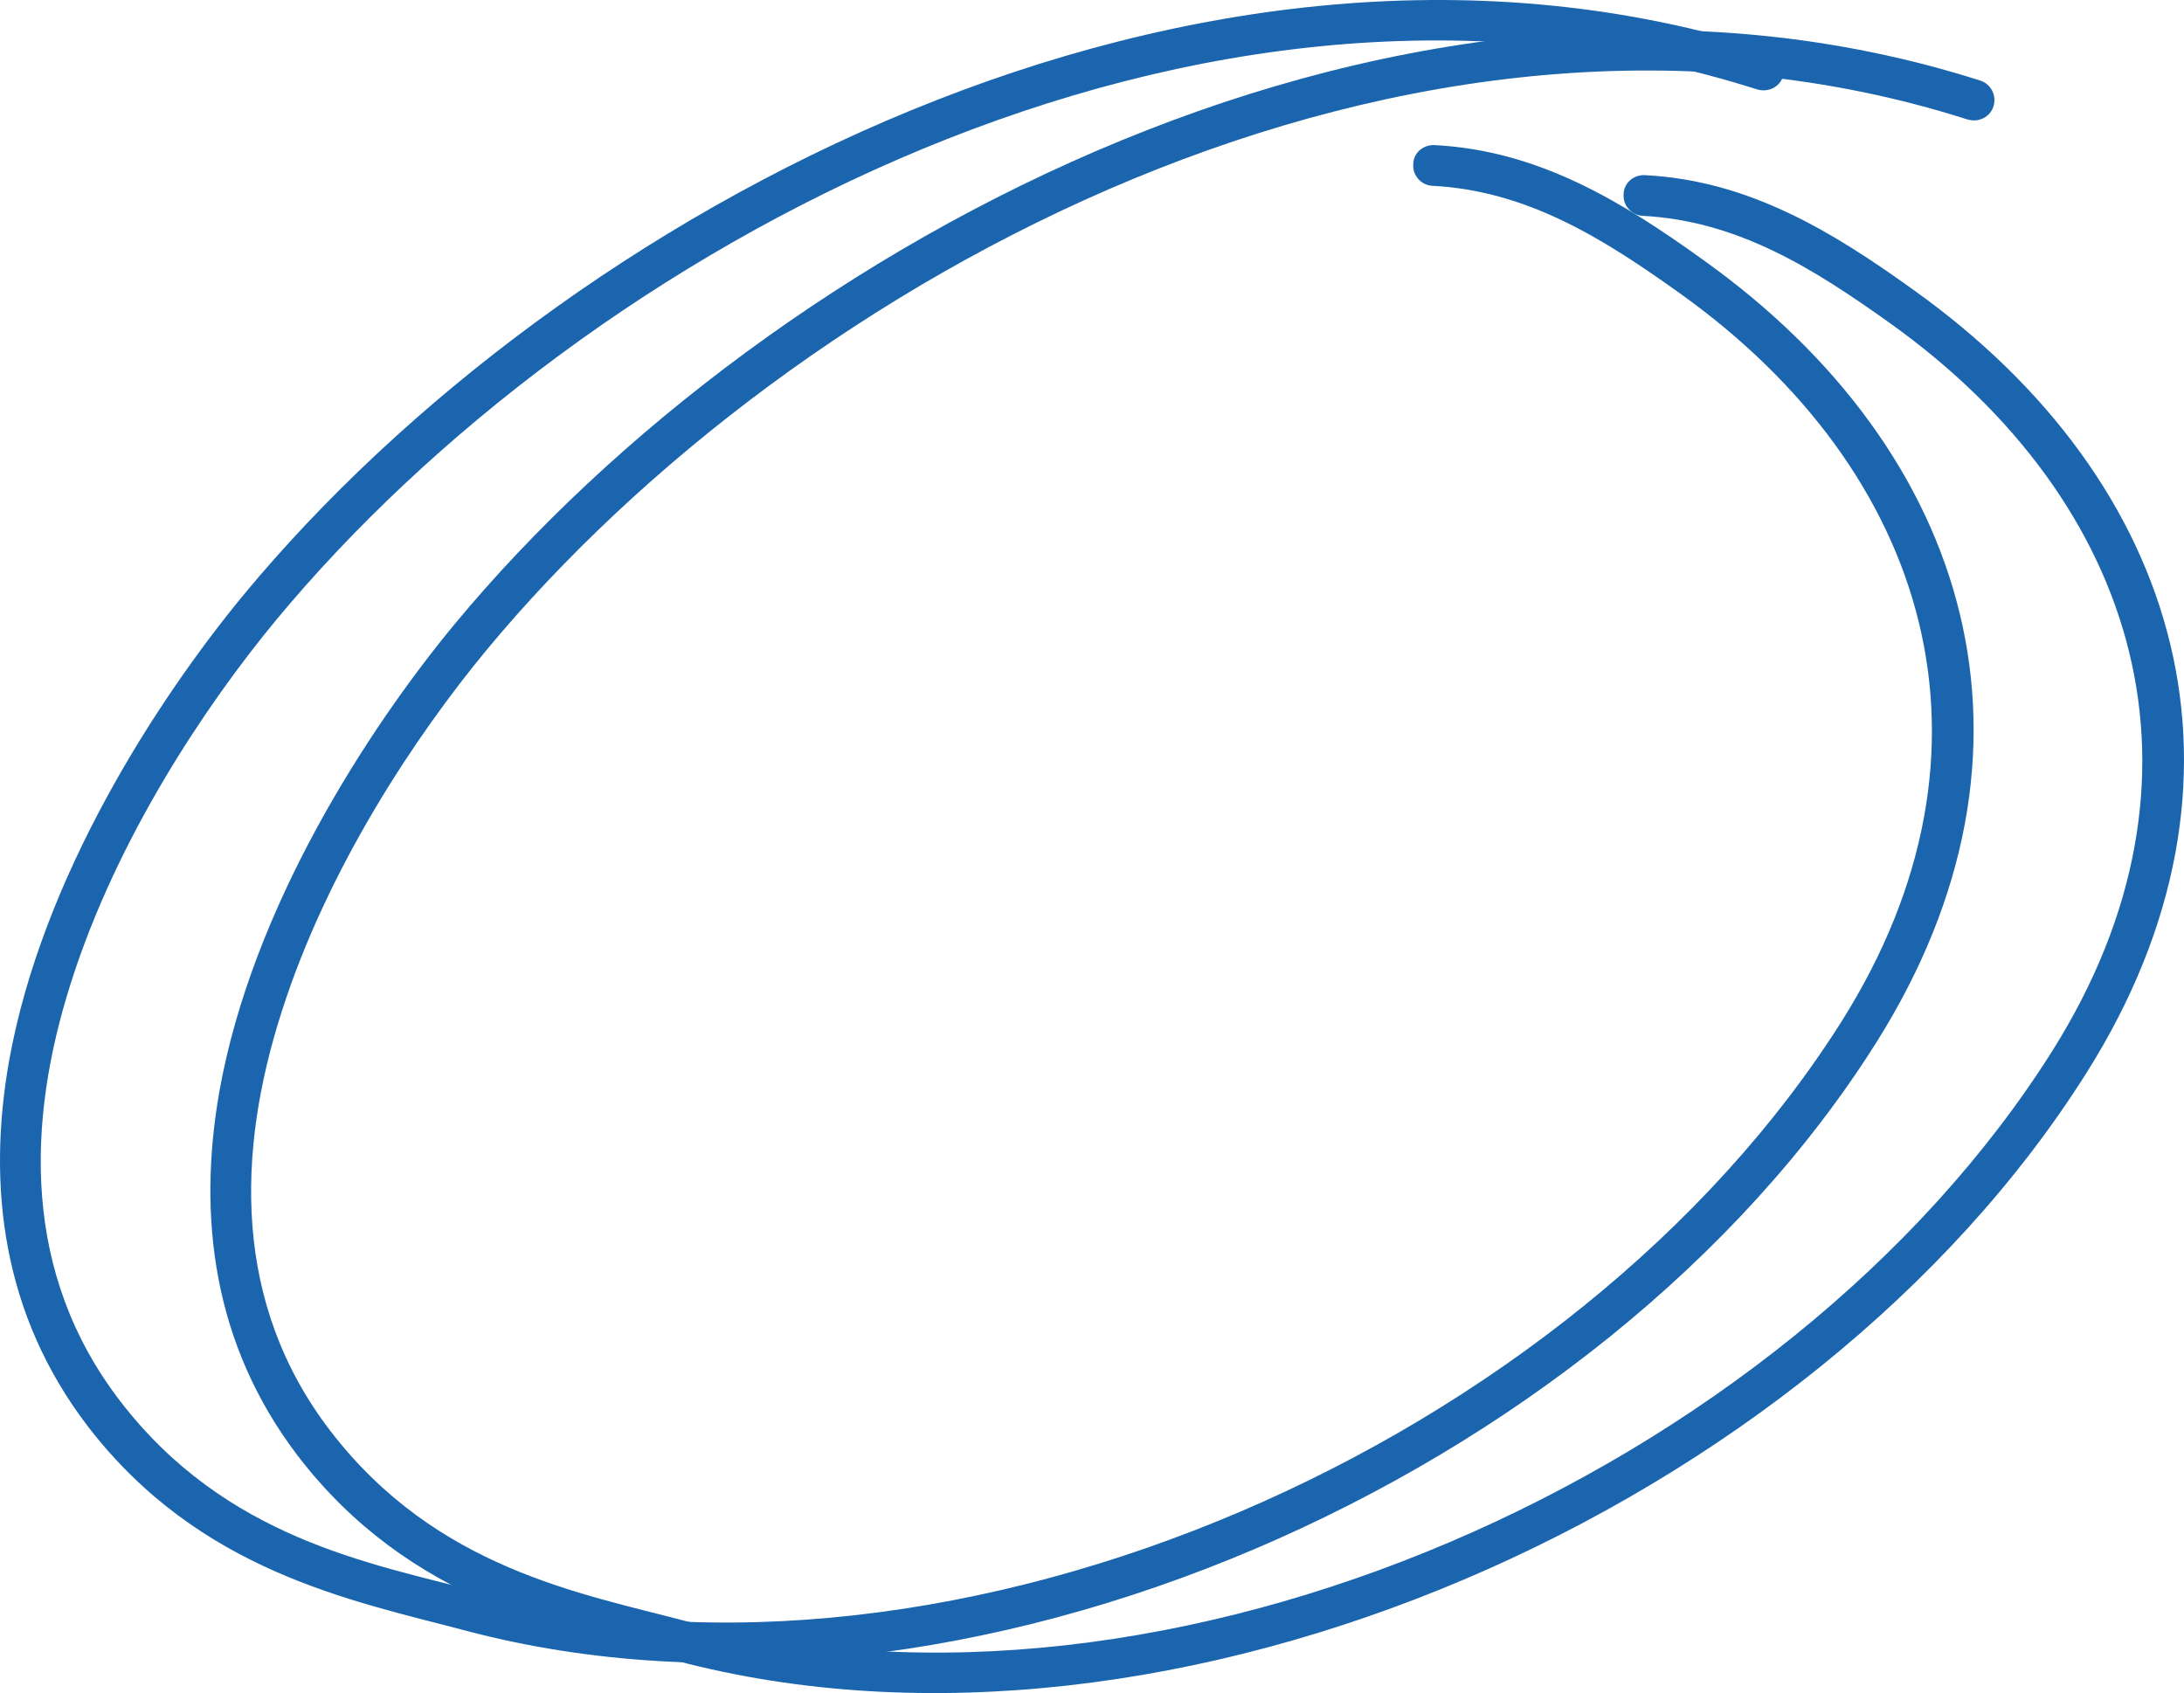
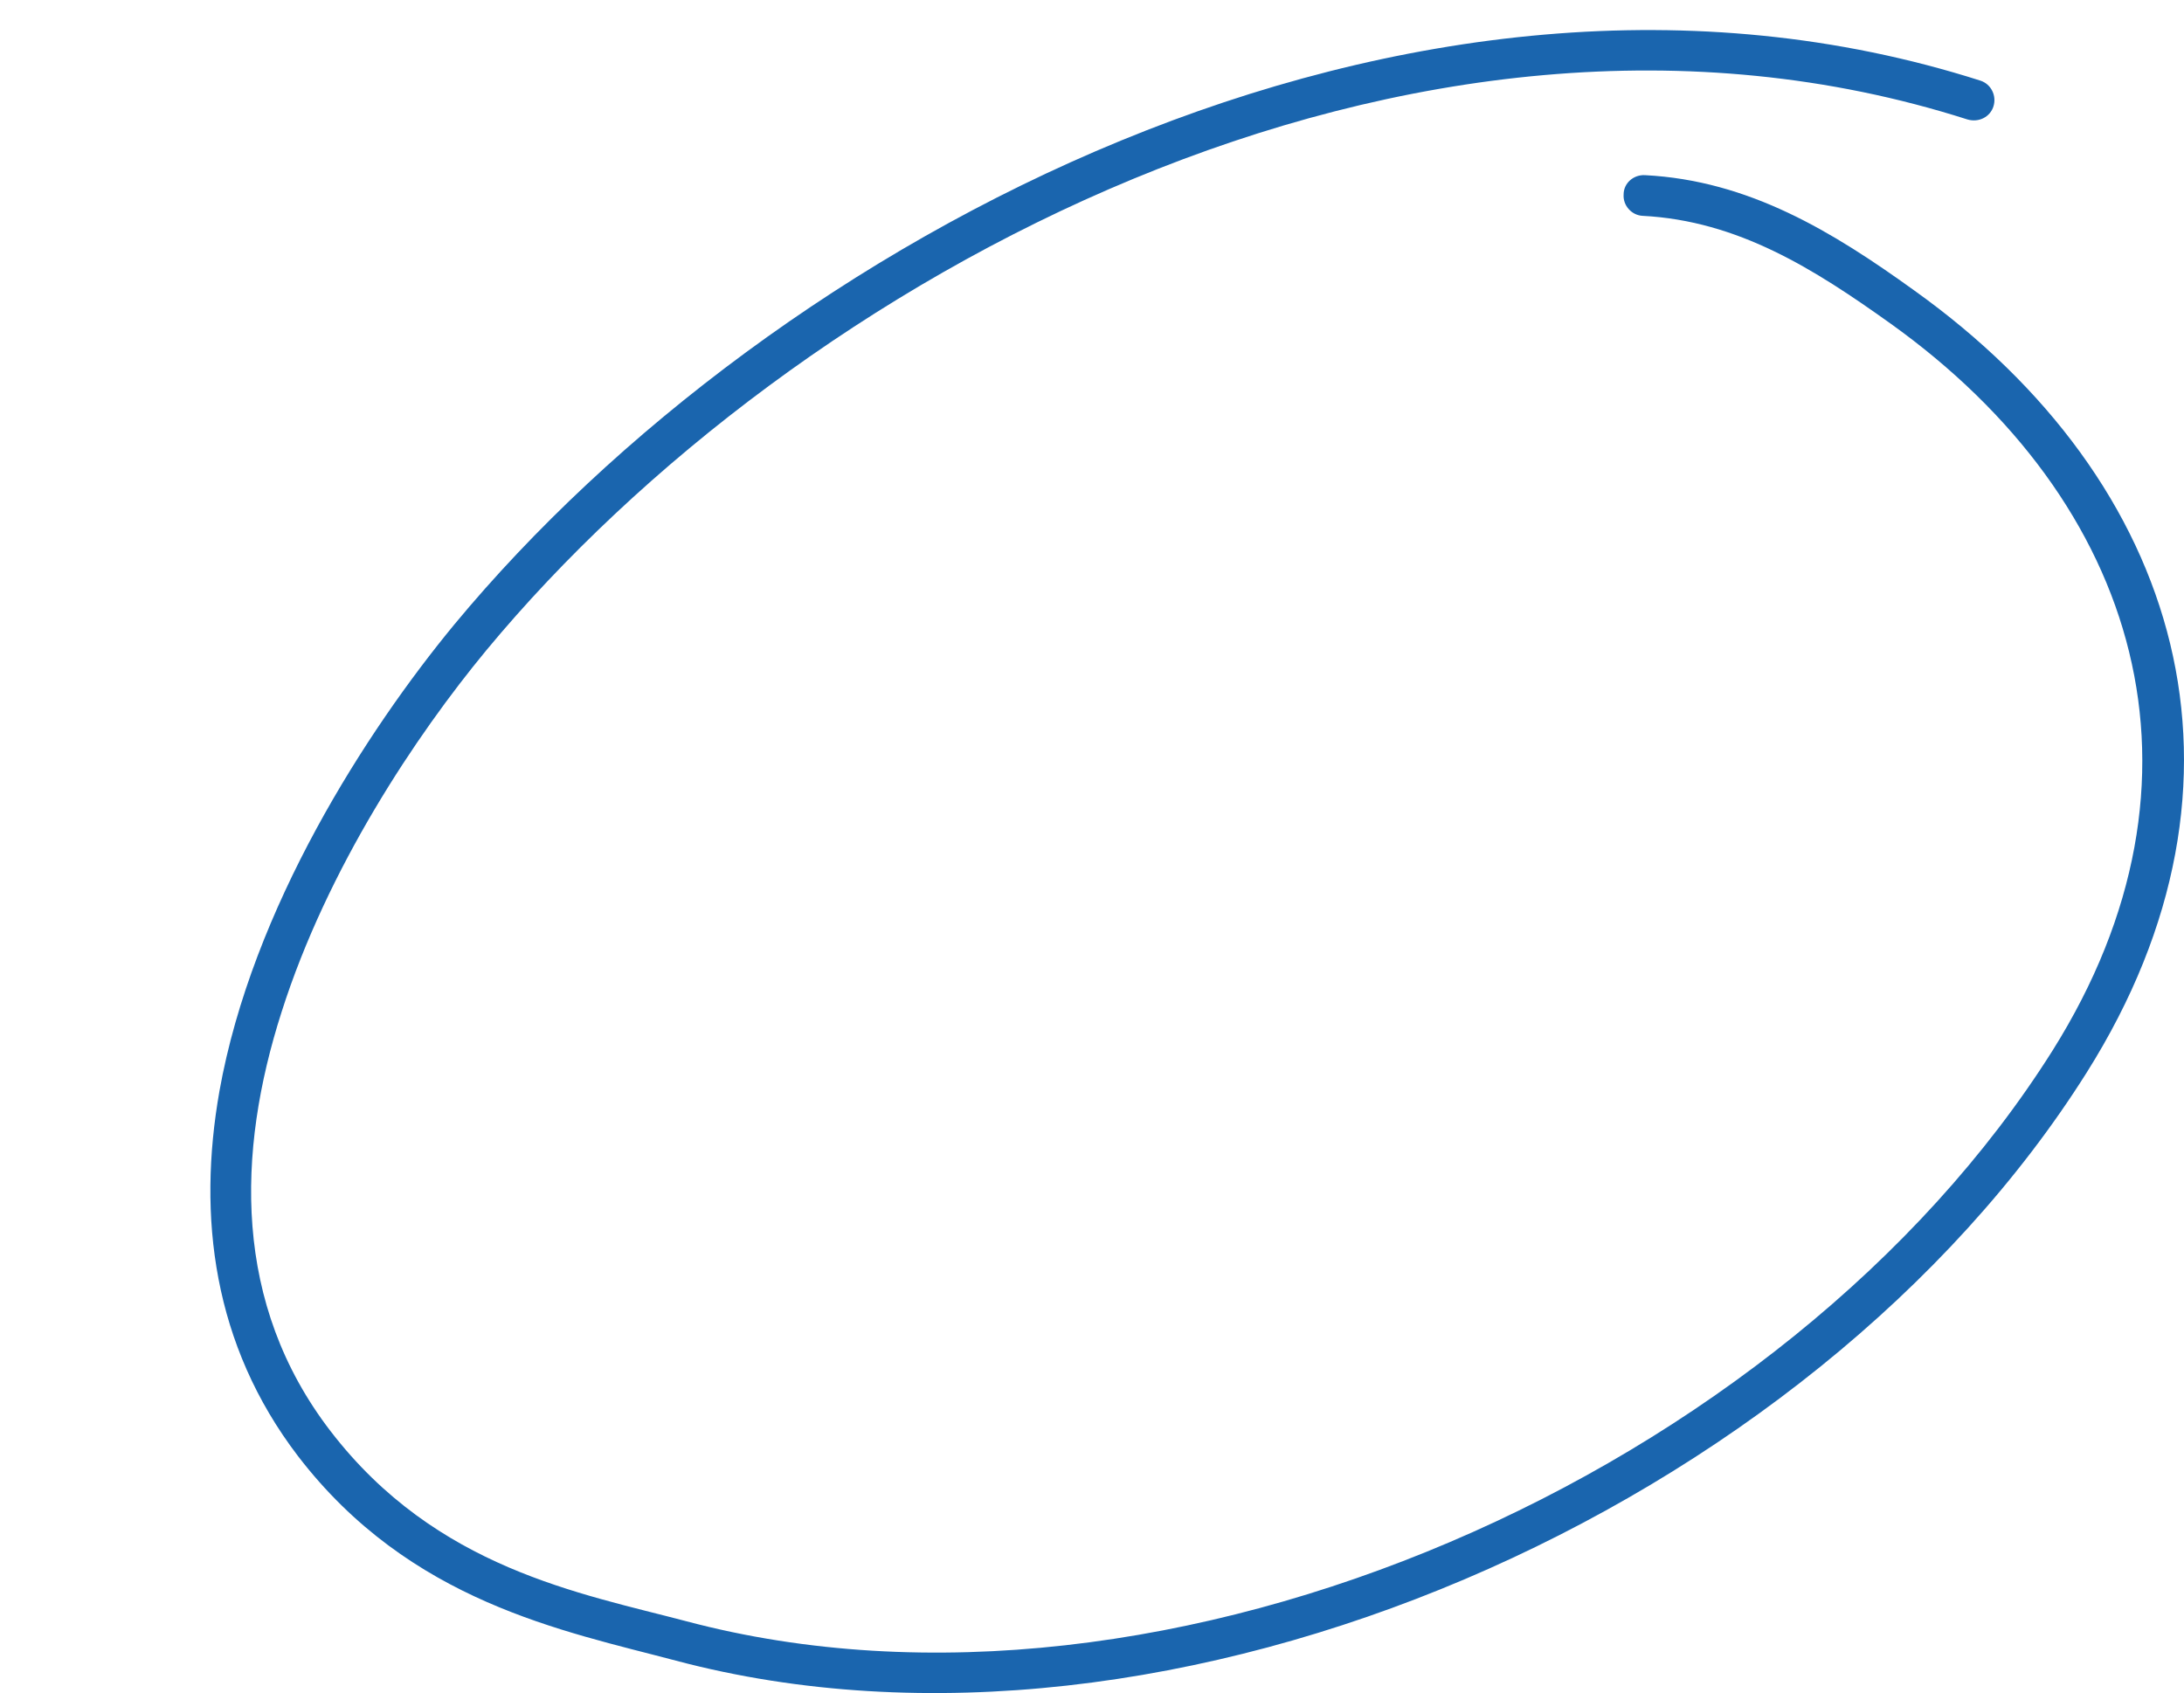
<svg xmlns="http://www.w3.org/2000/svg" width="218" height="169" viewBox="0 0 218 169" fill="none">
-   <path fill-rule="evenodd" clip-rule="evenodd" d="M142.944 18.544C152.501 19.033 160.097 23.863 167.693 29.287C192.605 47.097 200.937 74.732 183.866 101.887C157.32 143.999 95.488 171.56 47.542 158.84C36.923 156.037 22.547 153.566 12.011 139.877C2.209 127.148 2.617 112.016 7.11 98.007C11.684 83.644 20.505 70.424 27.53 61.927C58.242 24.852 119.747 -8.844 175.371 8.92C176.515 9.262 177.658 8.674 177.985 7.605C178.312 6.537 177.74 5.391 176.678 5.049C119.42 -13.233 55.954 21.187 24.344 59.342C15.604 69.938 4.17 87.626 0.902 105.927C-1.303 118.435 0.249 131.221 8.743 142.344C19.934 156.926 35.208 159.782 46.48 162.768C95.978 175.905 159.933 147.538 187.296 104.046C205.674 74.858 196.853 45.128 170.062 25.984C161.894 20.1 153.562 15.014 143.189 14.484C142.045 14.426 141.065 15.289 141.065 16.409C140.984 17.53 141.882 18.486 142.944 18.544Z" fill="#1A65AE" />
  <path fill-rule="evenodd" clip-rule="evenodd" d="M163.944 21.544C173.501 22.033 181.097 26.863 188.693 32.287C213.605 50.097 221.937 77.732 204.866 104.887C178.32 146.999 116.488 174.56 68.542 161.84C57.923 159.037 43.547 156.566 33.011 142.877C23.209 130.148 23.617 115.016 28.11 101.007C32.684 86.644 41.505 73.424 48.53 64.927C79.242 27.852 140.747 -5.844 196.371 11.92C197.515 12.262 198.658 11.674 198.985 10.605C199.312 9.537 198.74 8.391 197.678 8.049C140.42 -10.233 76.954 24.187 45.344 62.342C36.604 72.938 25.17 90.626 21.902 108.927C19.697 121.435 21.249 134.221 29.744 145.344C40.934 159.926 56.208 162.782 67.48 165.768C116.978 178.905 180.933 150.538 208.296 107.046C226.674 77.858 217.853 48.128 191.062 28.984C182.894 23.1 174.562 18.014 164.189 17.484C163.045 17.426 162.065 18.289 162.065 19.409C161.984 20.53 162.882 21.486 163.944 21.544Z" fill="#1A65AE" />
</svg>